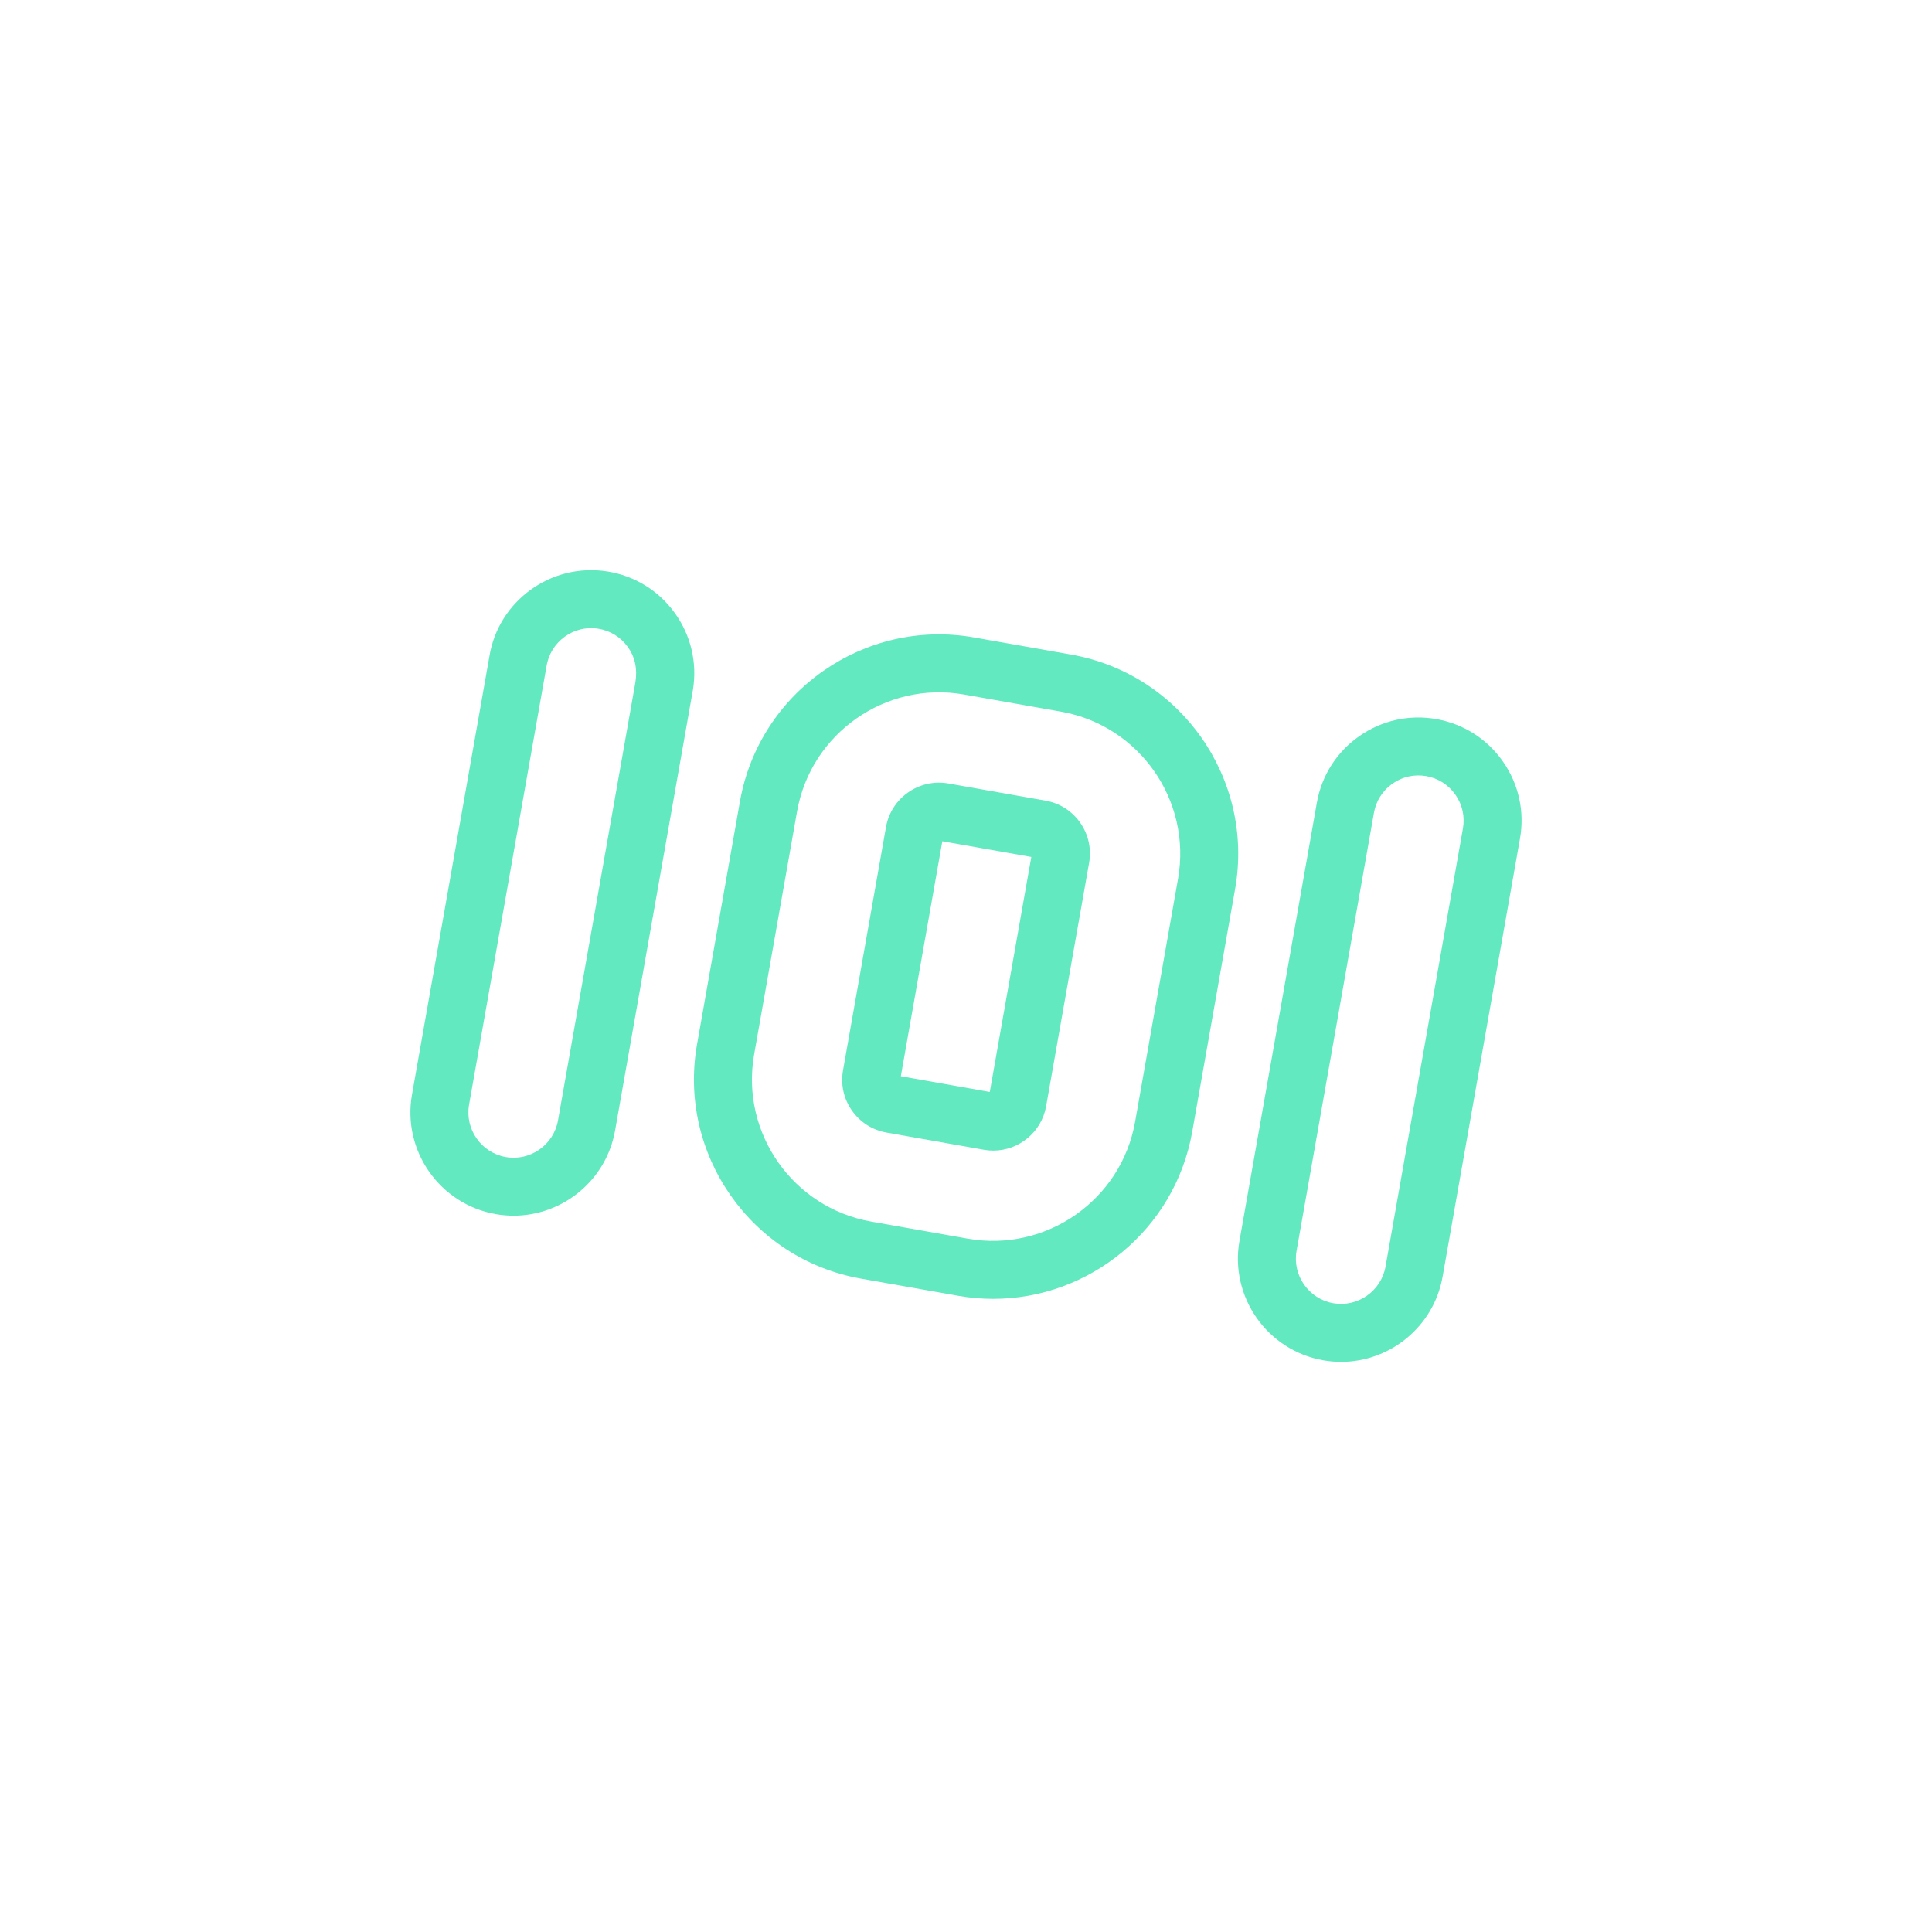
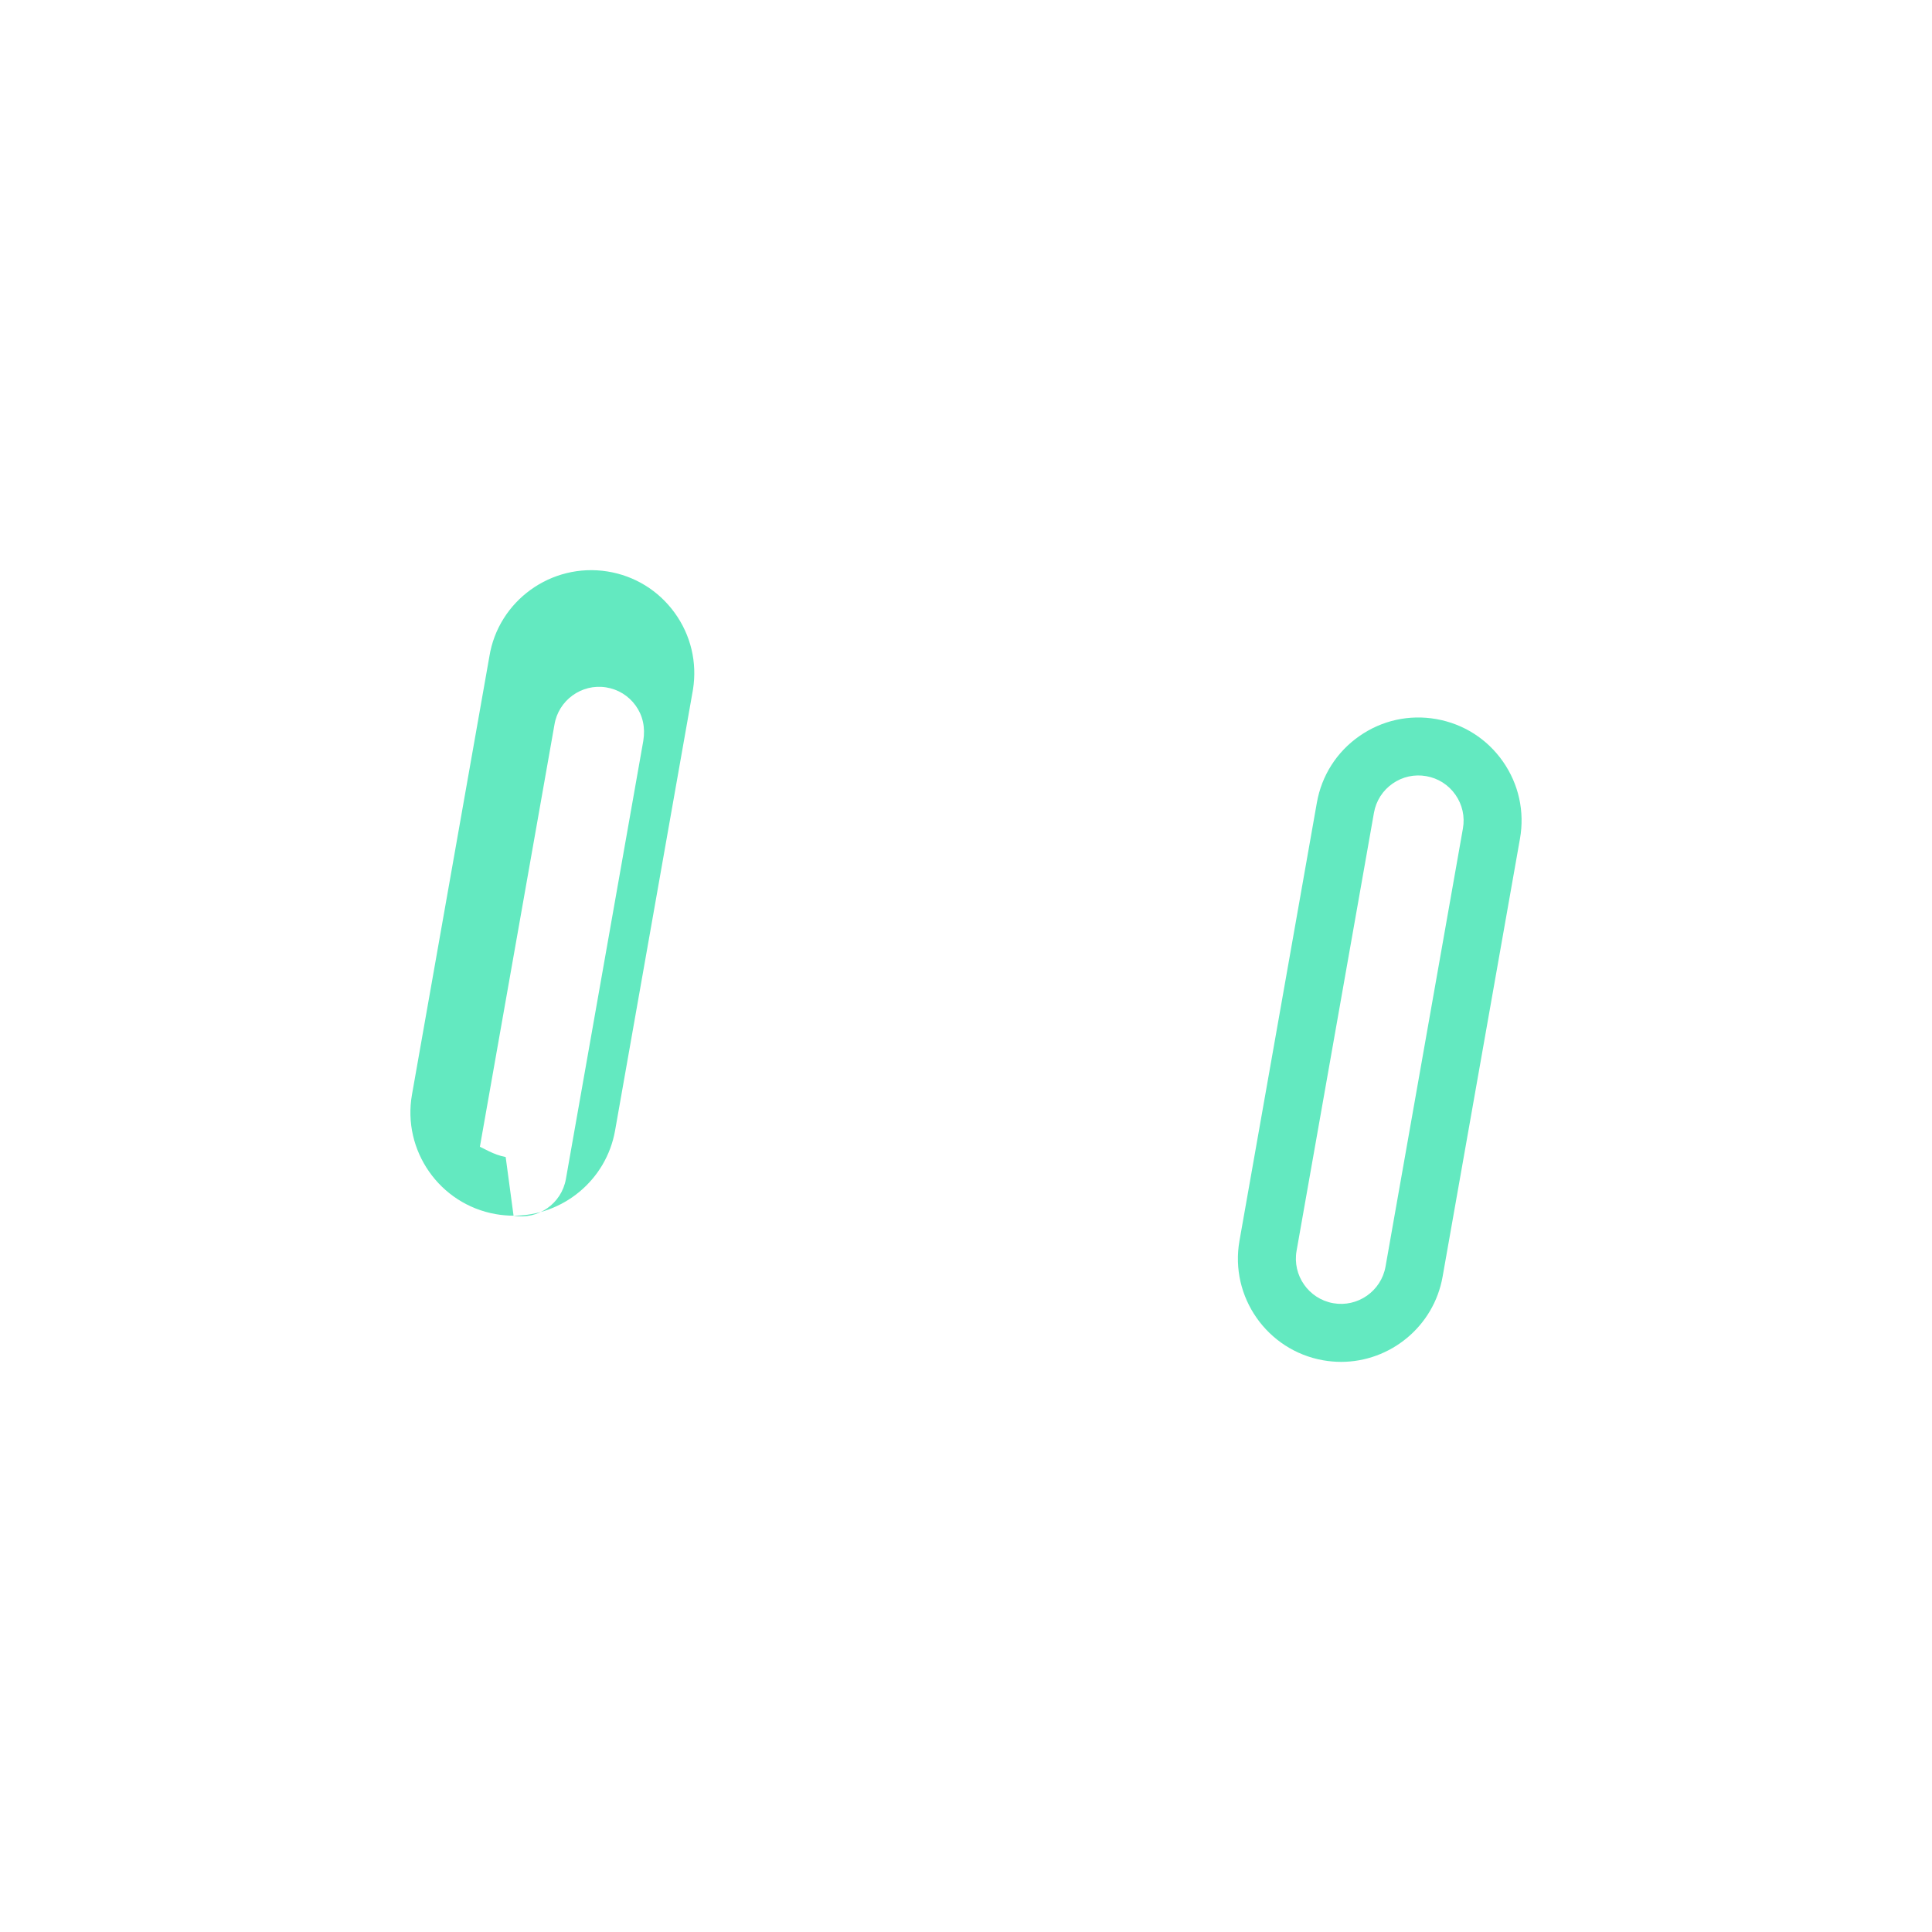
<svg xmlns="http://www.w3.org/2000/svg" version="1.1" id="Vrstva_1" x="0px" y="0px" viewBox="0 0 100 100" style="enable-background:new 0 0 100 100;" xml:space="preserve">
  <style type="text/css">
	.st0{fill:#63E9C0;}
</style>
  <g id="Group_9" transform="matrix(0.985, 0.174, -0.174, 0.985, -323.331, -555.194)">
-     <path class="st0" d="M451.99,547.687c-0.302,0.053-0.612,0.08-0.93,0.081l-0.001,0   c-2.941-0.002-5.334-2.397-5.335-5.337l-0-23.02   c-0.046-2.917,2.305-5.348,5.251-5.398c1.425-0.023,2.774,0.51,3.798,1.502   c1.024,0.991,1.601,2.323,1.624,3.748l0,23.167   C456.397,545.055,454.491,547.245,451.99,547.687z M451.06,544.768   c1.29,0.002,2.337-1.049,2.337-2.338l0-23.019   c-0.01-0.723-0.263-1.306-0.711-1.74c-0.448-0.434-1.039-0.668-1.663-0.658   c-1.285,0.019-2.319,1.086-2.299,2.375l0,23.043   C448.725,543.718,449.773,544.766,451.06,544.768L451.06,544.768z" />
+     <path class="st0" d="M451.99,547.687c-0.302,0.053-0.612,0.08-0.93,0.081l-0.001,0   c-2.941-0.002-5.334-2.397-5.335-5.337l-0-23.02   c-0.046-2.917,2.305-5.348,5.251-5.398c1.425-0.023,2.774,0.51,3.798,1.502   c1.024,0.991,1.601,2.323,1.624,3.748l0,23.167   C456.397,545.055,454.491,547.245,451.99,547.687z c1.29,0.002,2.337-1.049,2.337-2.338l0-23.019   c-0.01-0.723-0.263-1.306-0.711-1.74c-0.448-0.434-1.039-0.668-1.663-0.658   c-1.285,0.019-2.319,1.086-2.299,2.375l0,23.043   C448.725,543.718,449.773,544.766,451.06,544.768L451.06,544.768z" />
    <path class="st0" d="M495.475,547.687c-0.302,0.053-0.612,0.08-0.93,0.081l-0.001,0   c-2.942-0.001-5.337-2.394-5.337-5.337l0-23.021   c0-1.425,0.554-2.765,1.563-3.773c1.008-1.008,2.347-1.563,3.774-1.563   c1.426,0,2.766,0.555,3.774,1.563c1.008,1.009,1.563,2.349,1.563,3.774   l0,23.019C499.882,545.055,497.975,547.245,495.475,547.687z M494.545,544.768   c1.285,0.001,2.337-1.048,2.337-2.338l-0-23.019   c-0-0.625-0.243-1.212-0.685-1.653c-0.441-0.442-1.028-0.685-1.652-0.685   c-0.626,0-1.212,0.242-1.654,0.685c-0.441,0.441-0.684,1.028-0.684,1.652   l-0,23.02C492.208,543.718,493.256,544.768,494.545,544.768L494.545,544.768z" />
-     <path class="st0" d="M477.179,547.608c-0.591,0.104-1.197,0.159-1.817,0.159l-0.001,0   l-5.112-0c-5.757-0.006-10.446-4.694-10.452-10.451l0-12.791   c0.007-5.757,4.693-10.447,10.45-10.45l5.118-0   c5.758,0.005,10.447,4.694,10.453,10.45l-0,12.789   C485.812,542.457,482.075,546.743,477.179,547.608z M475.36,544.768   c4.105-0.007,7.453-3.346,7.457-7.454l0.001-12.787   c-0.004-4.104-3.348-7.448-7.454-7.452l-5.114,0   c-4.106,0.004-7.447,3.347-7.452,7.452l-0,12.787   c0.005,4.105,3.349,7.448,7.454,7.453L475.36,544.768z M475.849,540.052   c-0.158,0.028-0.32,0.042-0.485,0.042l-5.116-0   c-0.74,0.001-1.439-0.288-1.964-0.813c-0.525-0.524-0.814-1.222-0.814-1.964   l-0-12.79c0.001-1.533,1.254-2.777,2.778-2.779l0-0l5.116-0   c0.742-0,1.44,0.289,1.965,0.814c0.525,0.525,0.814,1.223,0.814,1.965   l-0,12.789C478.143,538.682,477.151,539.822,475.849,540.052z M470.47,537.093   l4.673,0.001l0.001-12.347l-4.675,0L470.47,537.093z" />
  </g>
</svg>